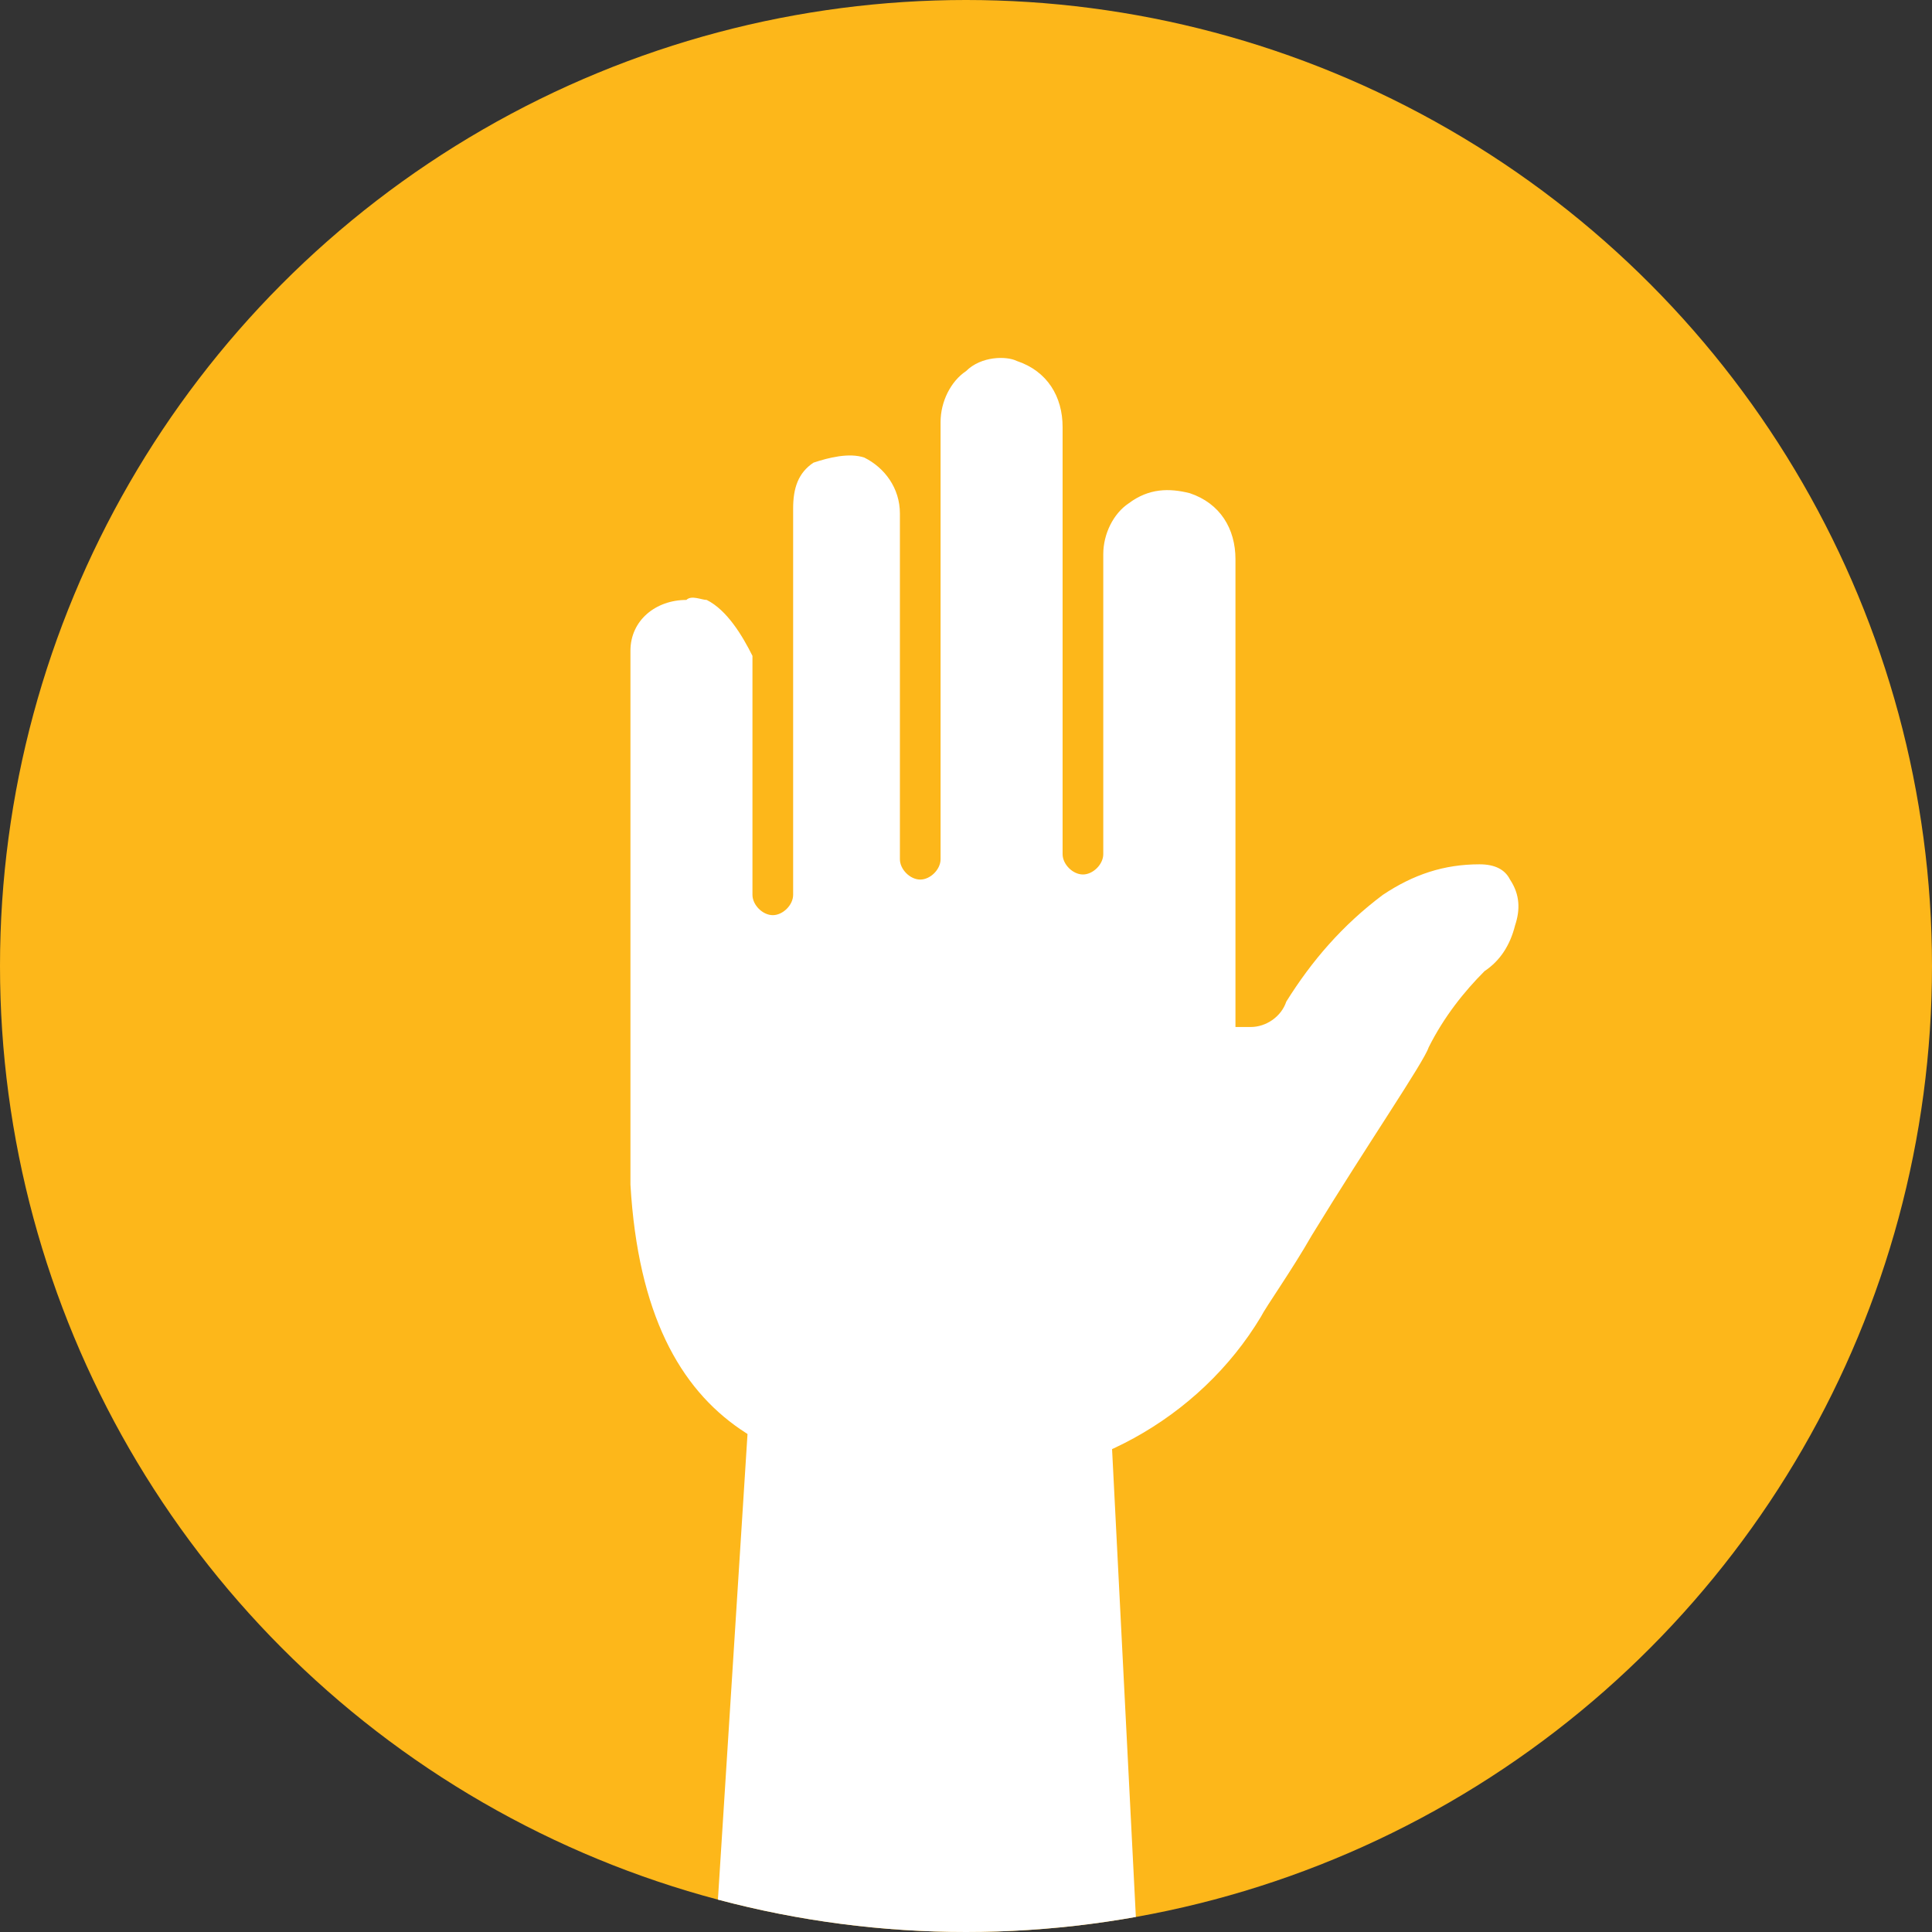
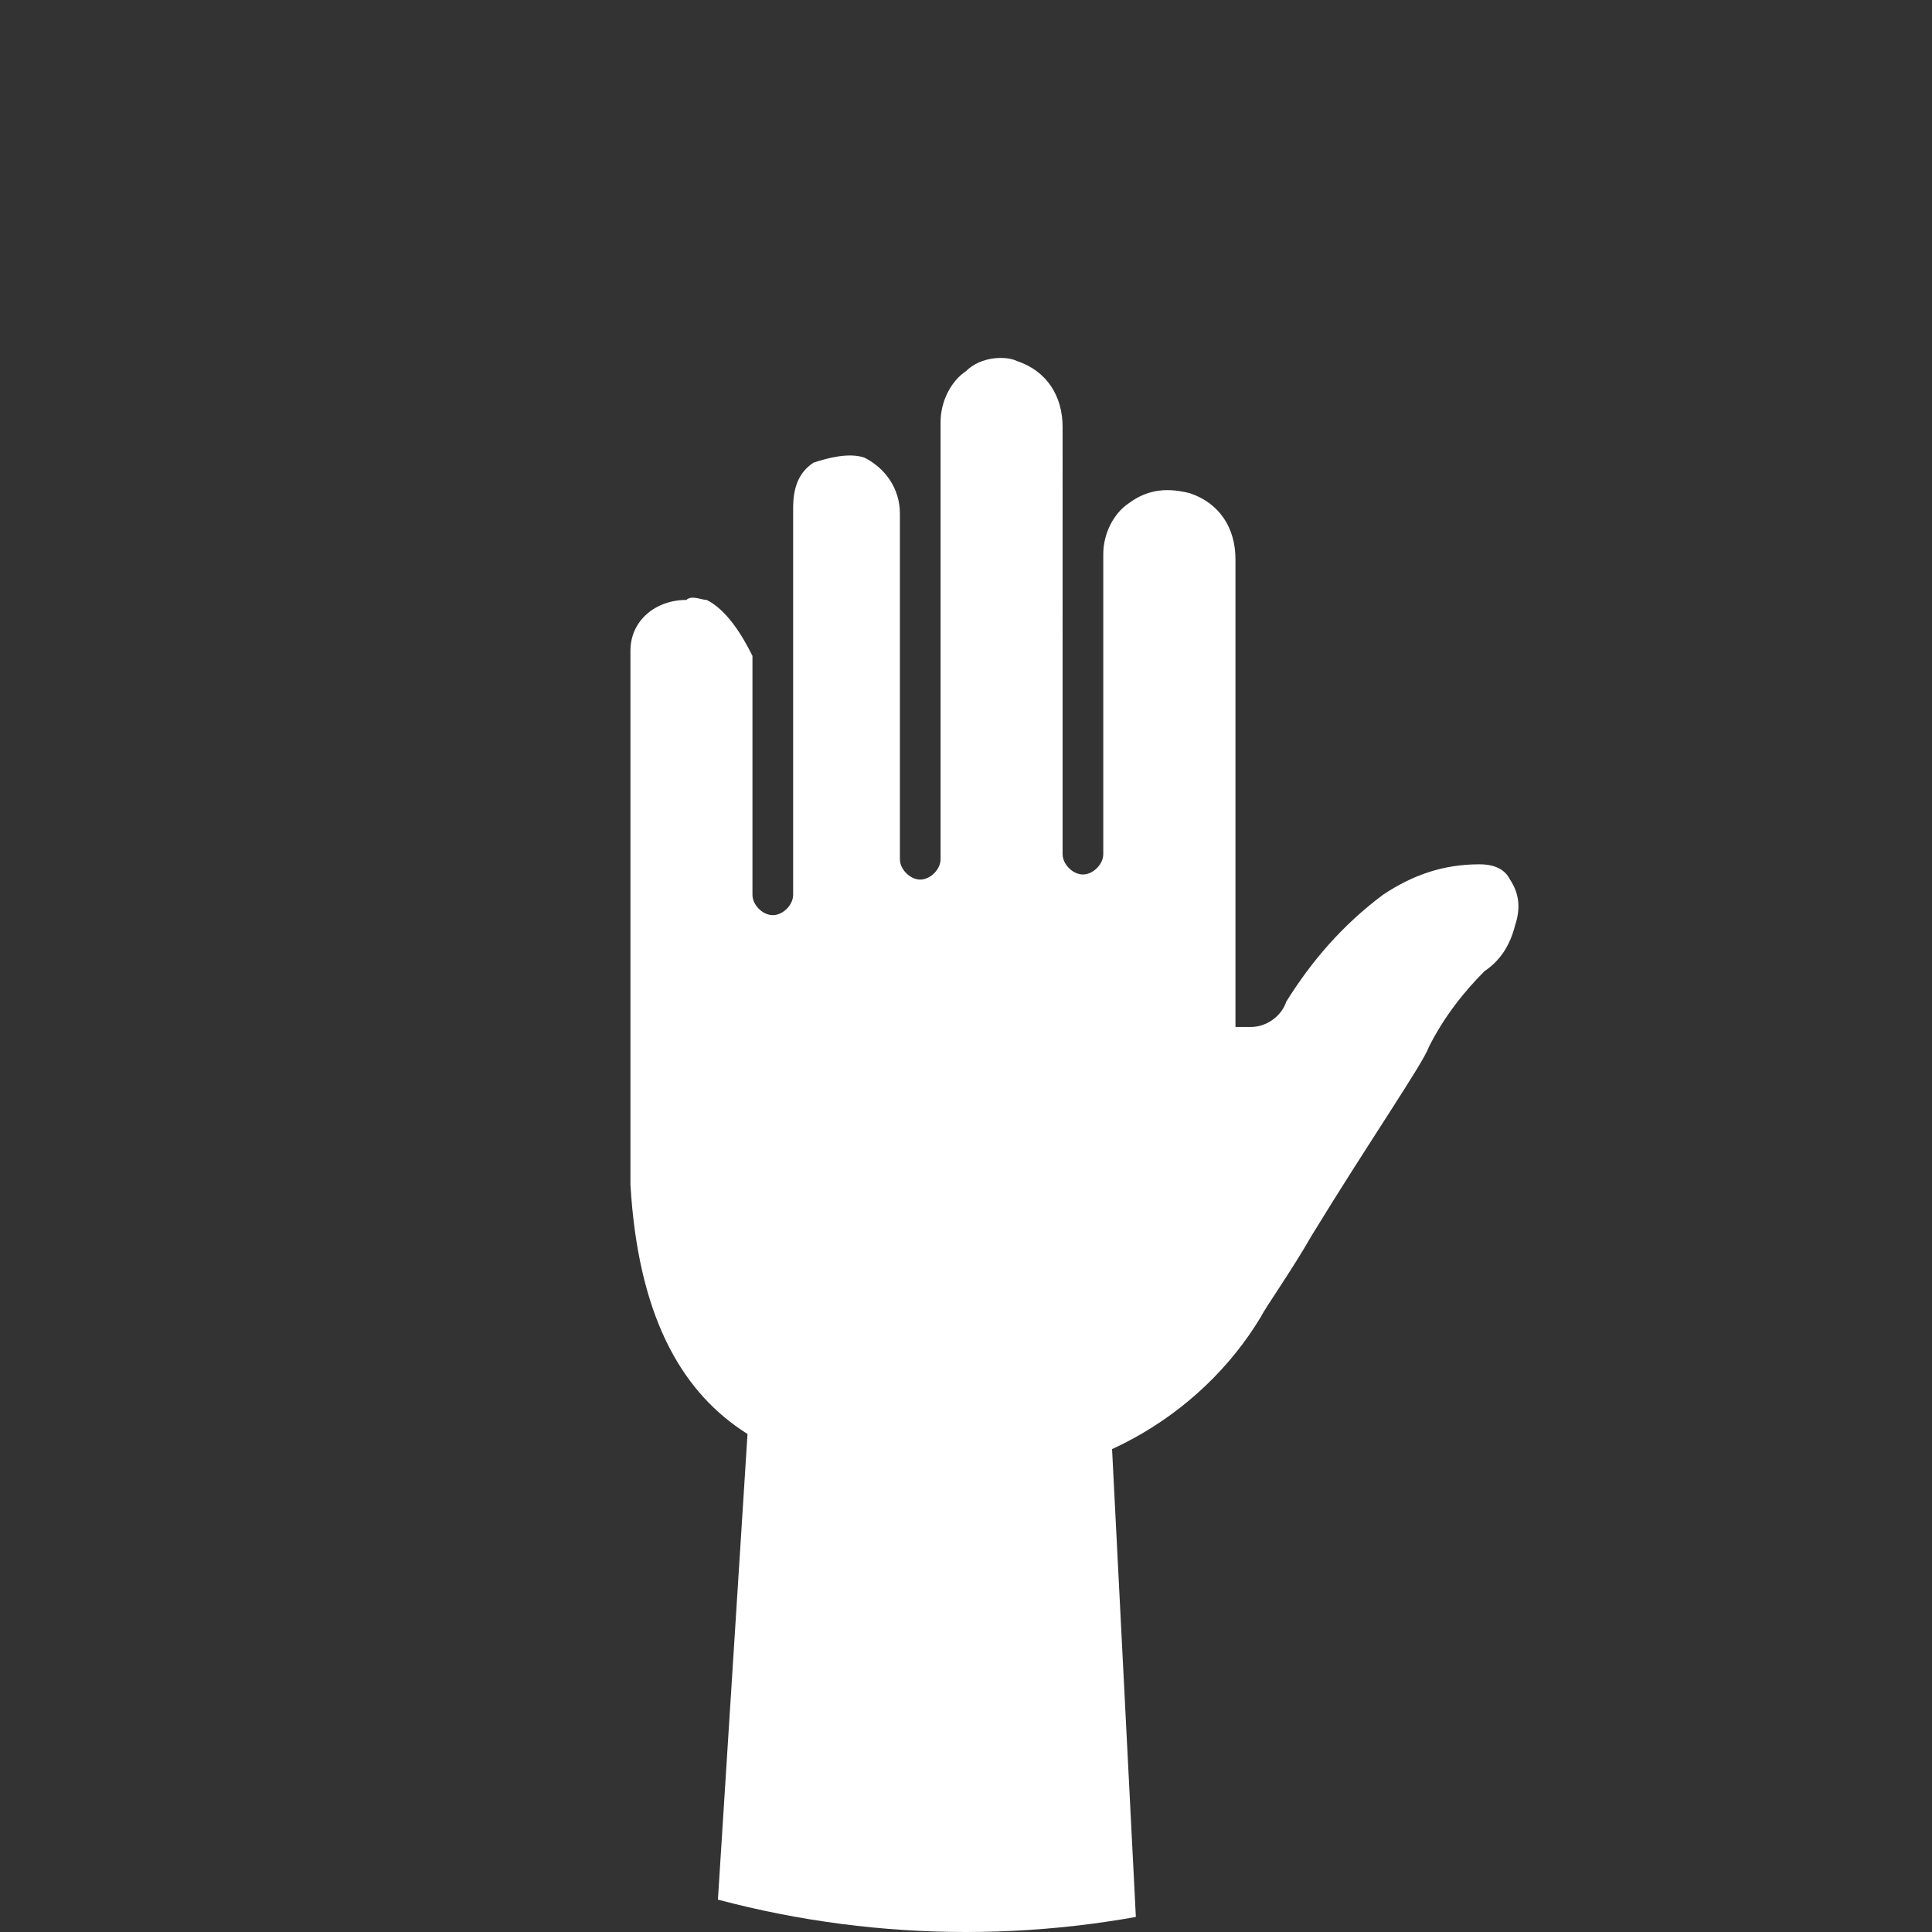
<svg xmlns="http://www.w3.org/2000/svg" xmlns:xlink="http://www.w3.org/1999/xlink" version="1.1" id="Layer_1" x="0px" y="0px" viewBox="0 0 38 38" style="enable-background:new 0 0 38 38;" xml:space="preserve">
  <rect x="0" y="0" width="38" height="38" fill="#333333" stroke="none" />
  <style type="text/css">
	.st0{fill:#FDB71A;}
	.st1{clip-path:url(#SVGID_2_);}
	.st2{fill:#FFFFFF;}
</style>
-   <circle class="st0" cx="19" cy="19" r="19" />
  <g>
    <defs>
      <circle id="SVGID_1_" cx="19" cy="19" r="19" />
    </defs>
    <clipPath id="SVGID_2_">
      <use xlink:href="#SVGID_1_" style="overflow:visible;" />
    </clipPath>
    <g class="st1">
      <path class="st2" d="M22.9,48.7h-9.5l1.5-23.6h6.8L22.9,48.7z" />
    </g>
  </g>
  <path class="st2" d="M13.9,11.8c-0.1,0-0.3-0.1-0.4,0c-0.6,0-1.1,0.4-1.1,1c0,0,0,0,0,0.1v10.4c0.3,5.1,3.3,5.8,6.5,5.8  c2.4,0.1,4.7-1.2,5.9-3.2c0.1-0.2,0.6-0.9,1-1.6c1.1-1.8,2.2-3.4,2.3-3.7c0.3-0.6,0.7-1.1,1.1-1.5c0.3-0.2,0.5-0.5,0.6-0.9  c0.1-0.3,0.1-0.6-0.1-0.9c-0.1-0.2-0.3-0.3-0.6-0.3c-0.7,0-1.3,0.2-1.9,0.6c-0.8,0.6-1.4,1.3-1.9,2.1c-0.1,0.3-0.4,0.5-0.7,0.5  l-0.3,0v-9.2c0-0.6-0.3-1.1-0.9-1.3c-0.4-0.1-0.8-0.1-1.2,0.2c-0.3,0.2-0.5,0.6-0.5,1v5.9c0,0.2-0.2,0.4-0.4,0.4  c-0.2,0-0.4-0.2-0.4-0.4c0,0,0,0,0,0V8.4c0-0.6-0.3-1.1-0.9-1.3C19.8,7,19.3,7,19,7.3c-0.3,0.2-0.5,0.6-0.5,1v8.6  c0,0.2-0.2,0.4-0.4,0.4c-0.2,0-0.4-0.2-0.4-0.4v-6.8c0-0.5-0.3-0.9-0.7-1.1c-0.3-0.1-0.7,0-1,0.1c-0.3,0.2-0.4,0.5-0.4,0.9v7.6  c0,0.2-0.2,0.4-0.4,0.4c-0.2,0-0.4-0.2-0.4-0.4v-4.7C14.6,12.5,14.3,12,13.9,11.8z" />
</svg>